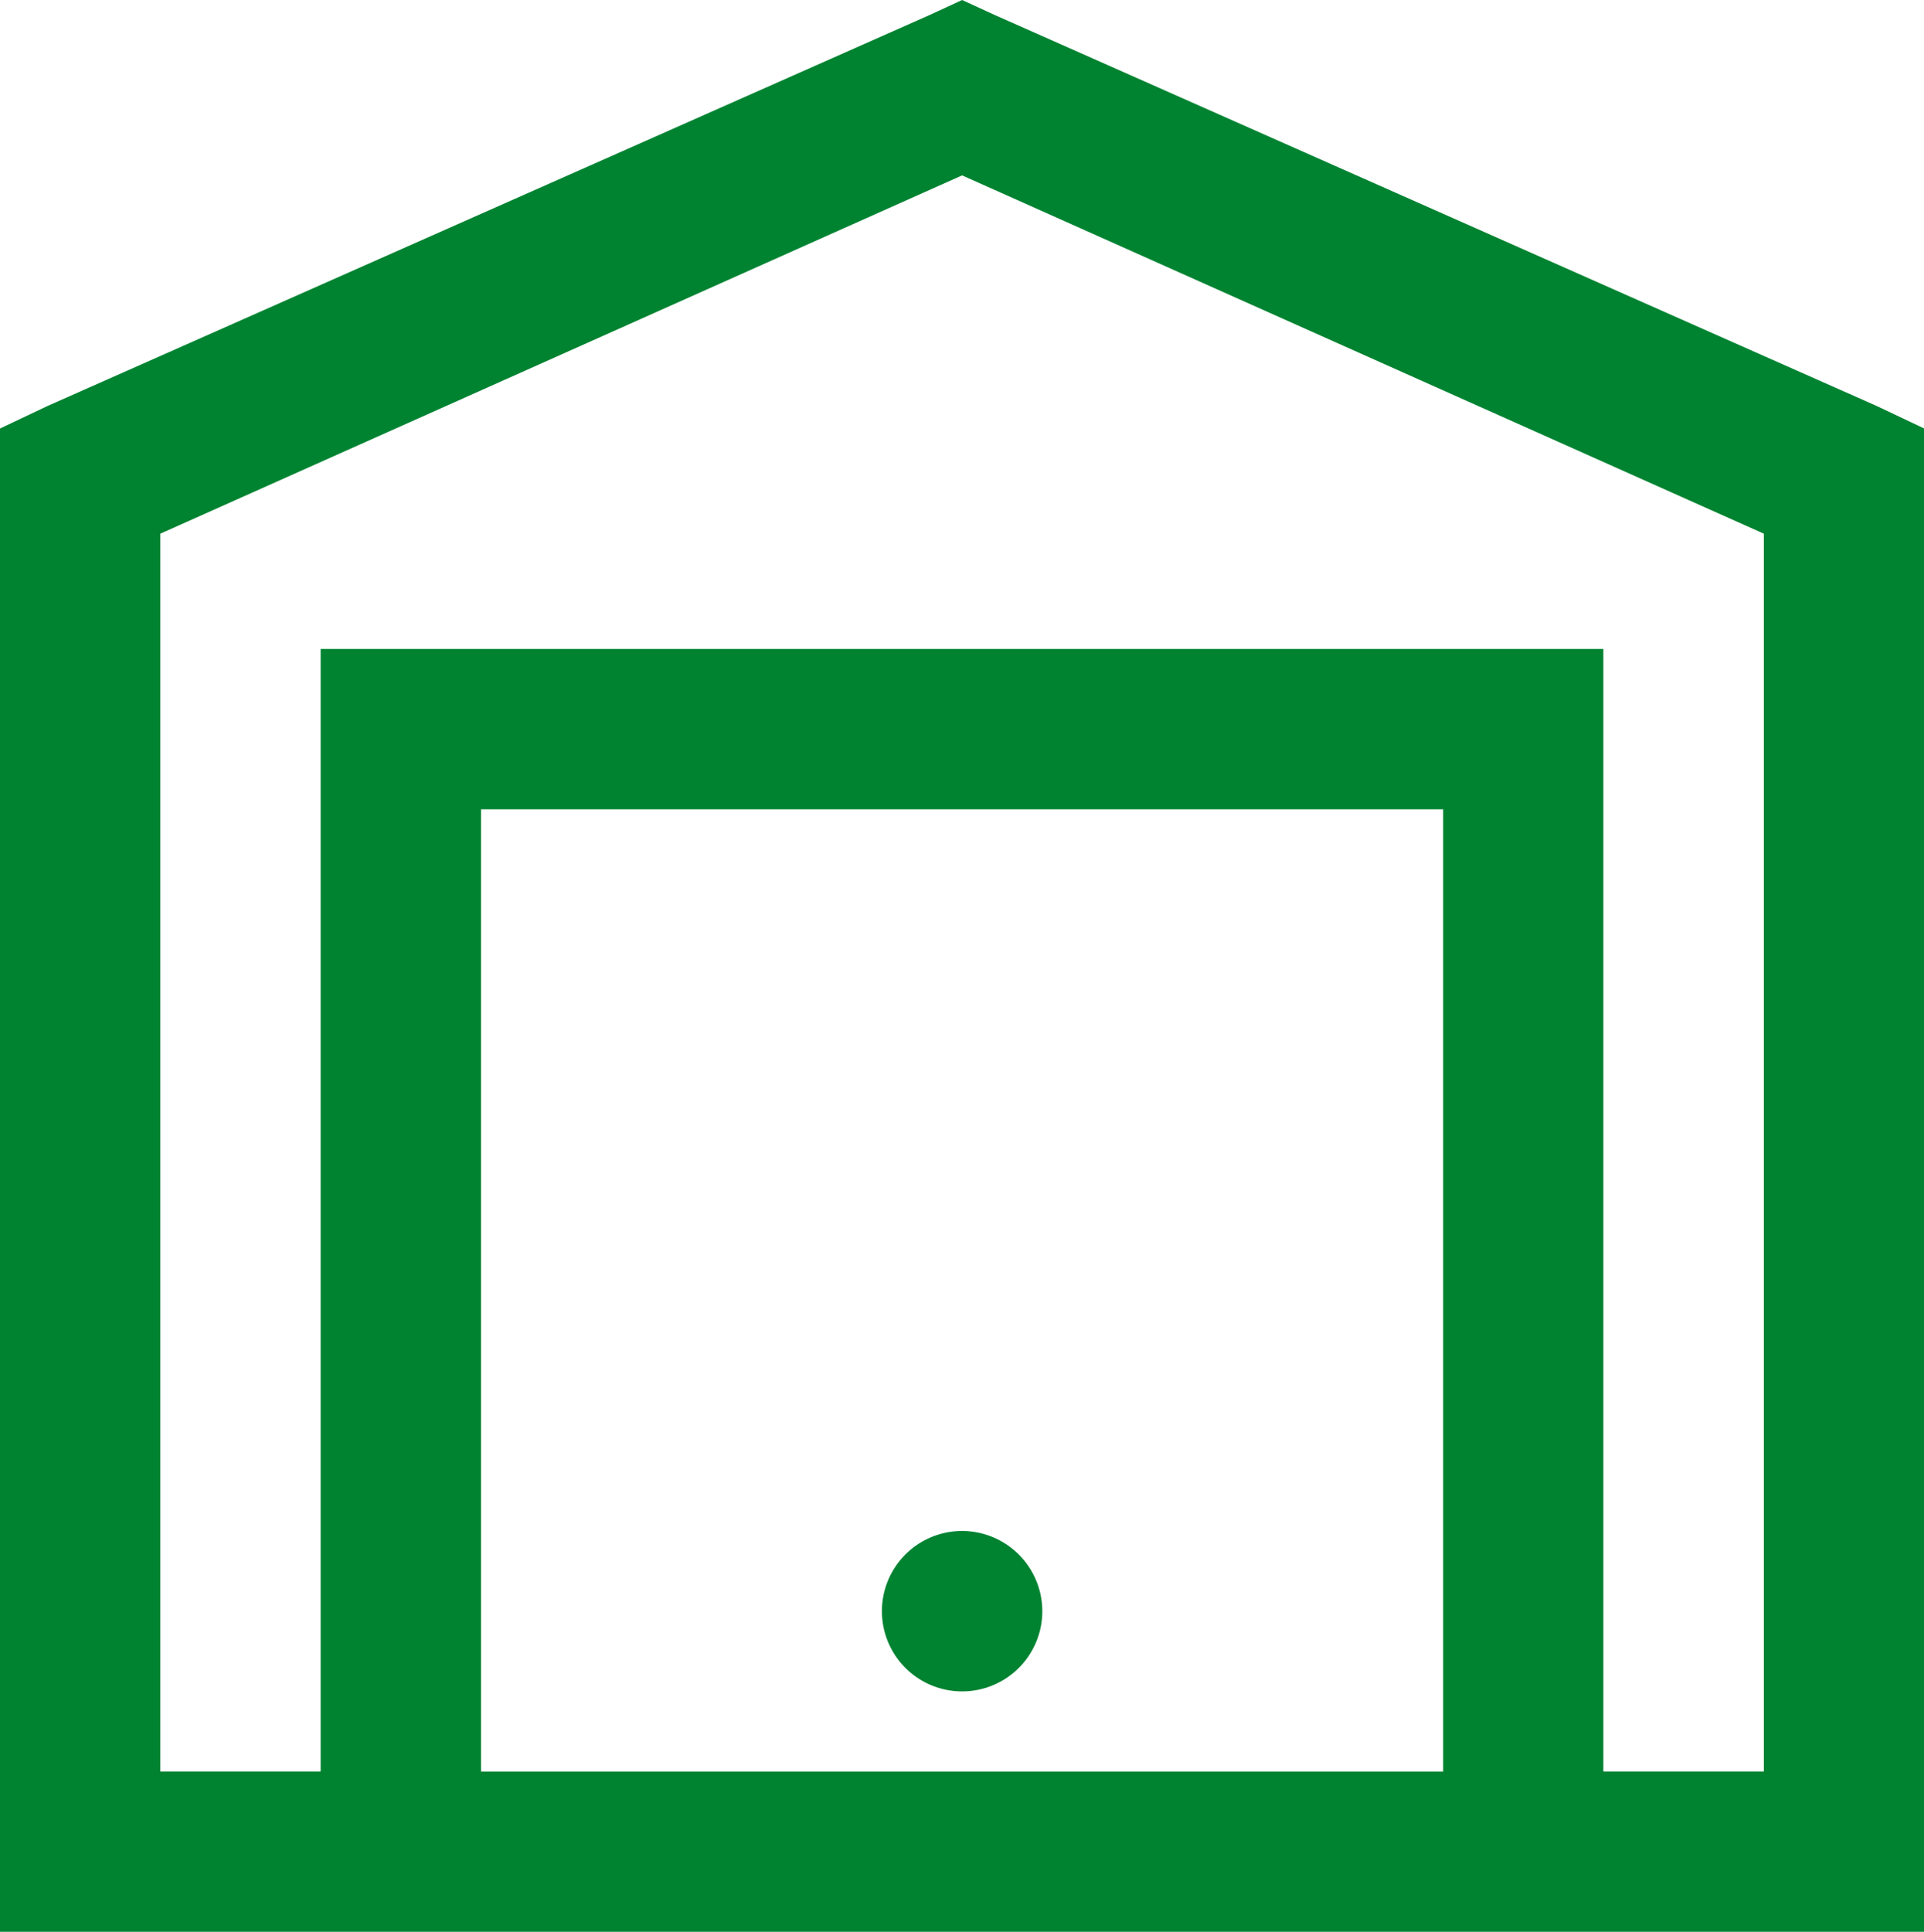
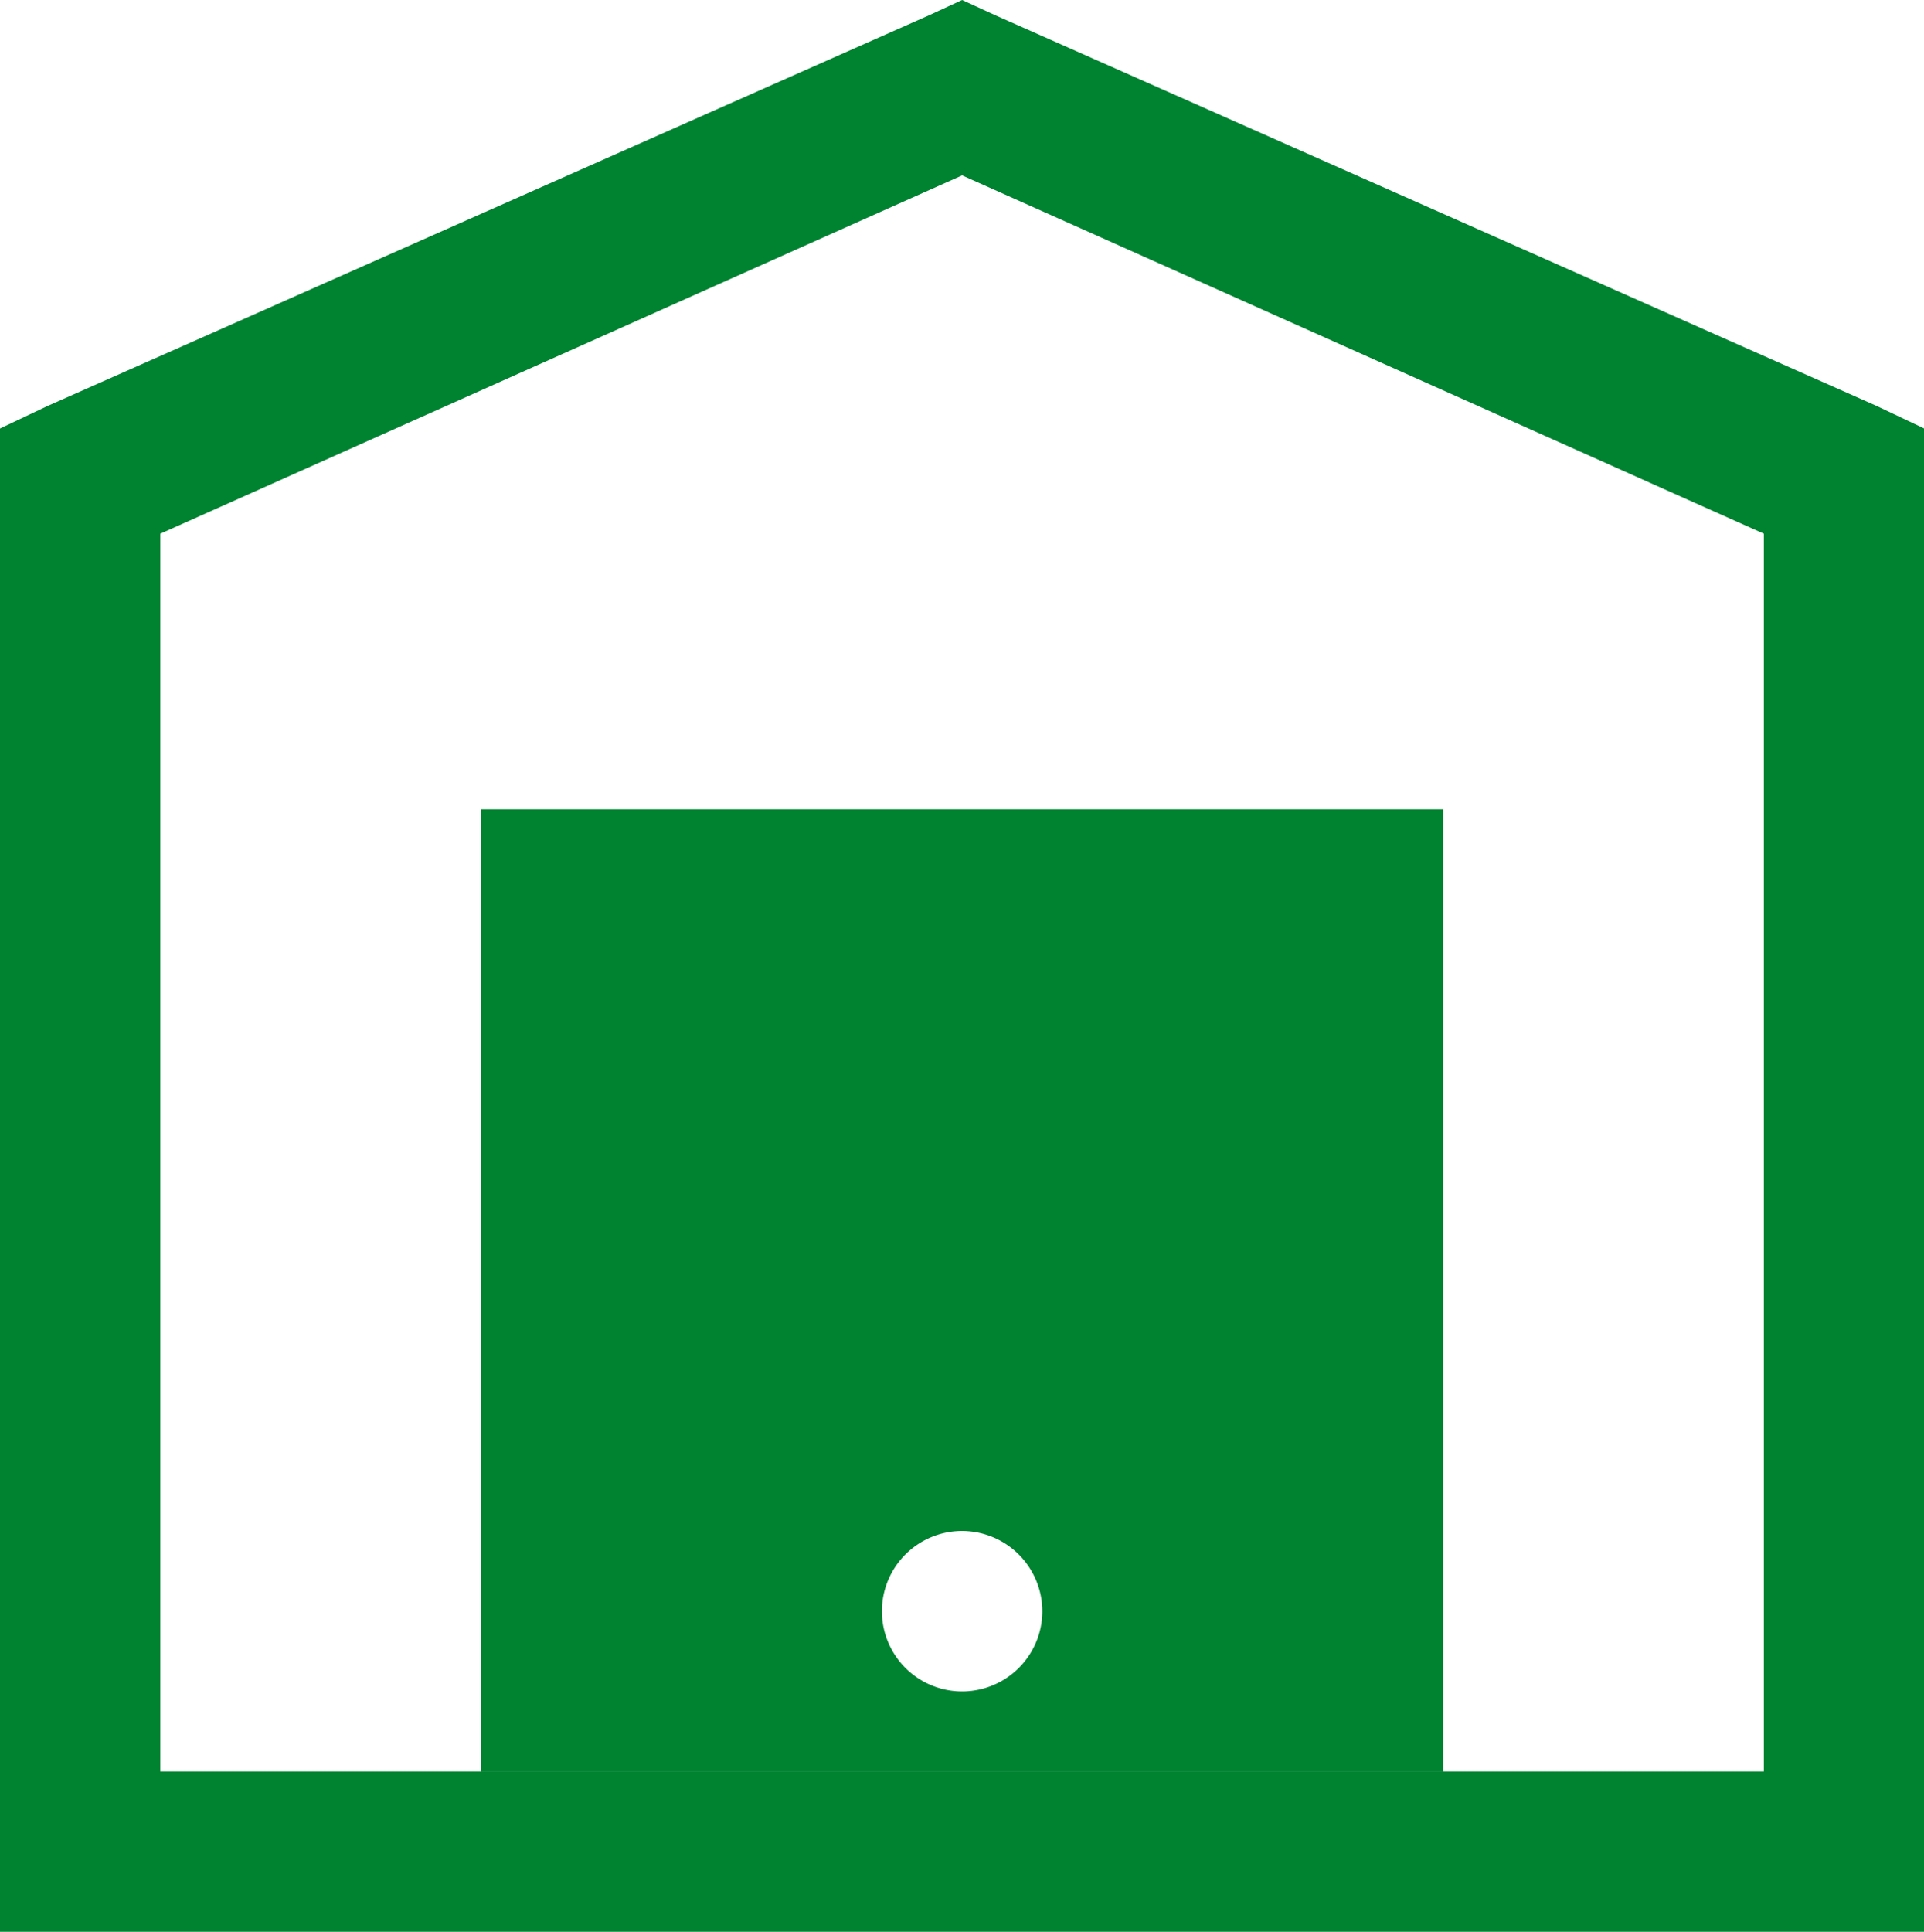
<svg xmlns="http://www.w3.org/2000/svg" width="25.597" height="25.697" viewBox="0 0 25.597 25.697">
-   <path id="icons8-warehouse-100" d="M16.8,3.906l-.433.2L4.633,9.306,4,9.606v20H29.6v-20l-.633-.3-11.732-5.2Zm0,2.333,10.666,4.766V27.47H25.331V12.539H8.266V27.47H6.133V11.005Zm-6.4,8.432H23.2v12.8H10.4Zm6.4,9.6a1.067,1.067,0,1,0,1.067,1.067A1.069,1.069,0,0,0,16.8,24.271Z" transform="translate(-4 -3.906)" fill="#008331" />
+   <path id="icons8-warehouse-100" d="M16.8,3.906l-.433.2L4.633,9.306,4,9.606v20H29.6v-20l-.633-.3-11.732-5.2Zm0,2.333,10.666,4.766V27.47H25.331H8.266V27.47H6.133V11.005Zm-6.4,8.432H23.2v12.8H10.4Zm6.4,9.6a1.067,1.067,0,1,0,1.067,1.067A1.069,1.069,0,0,0,16.8,24.271Z" transform="translate(-4 -3.906)" fill="#008331" />
</svg>